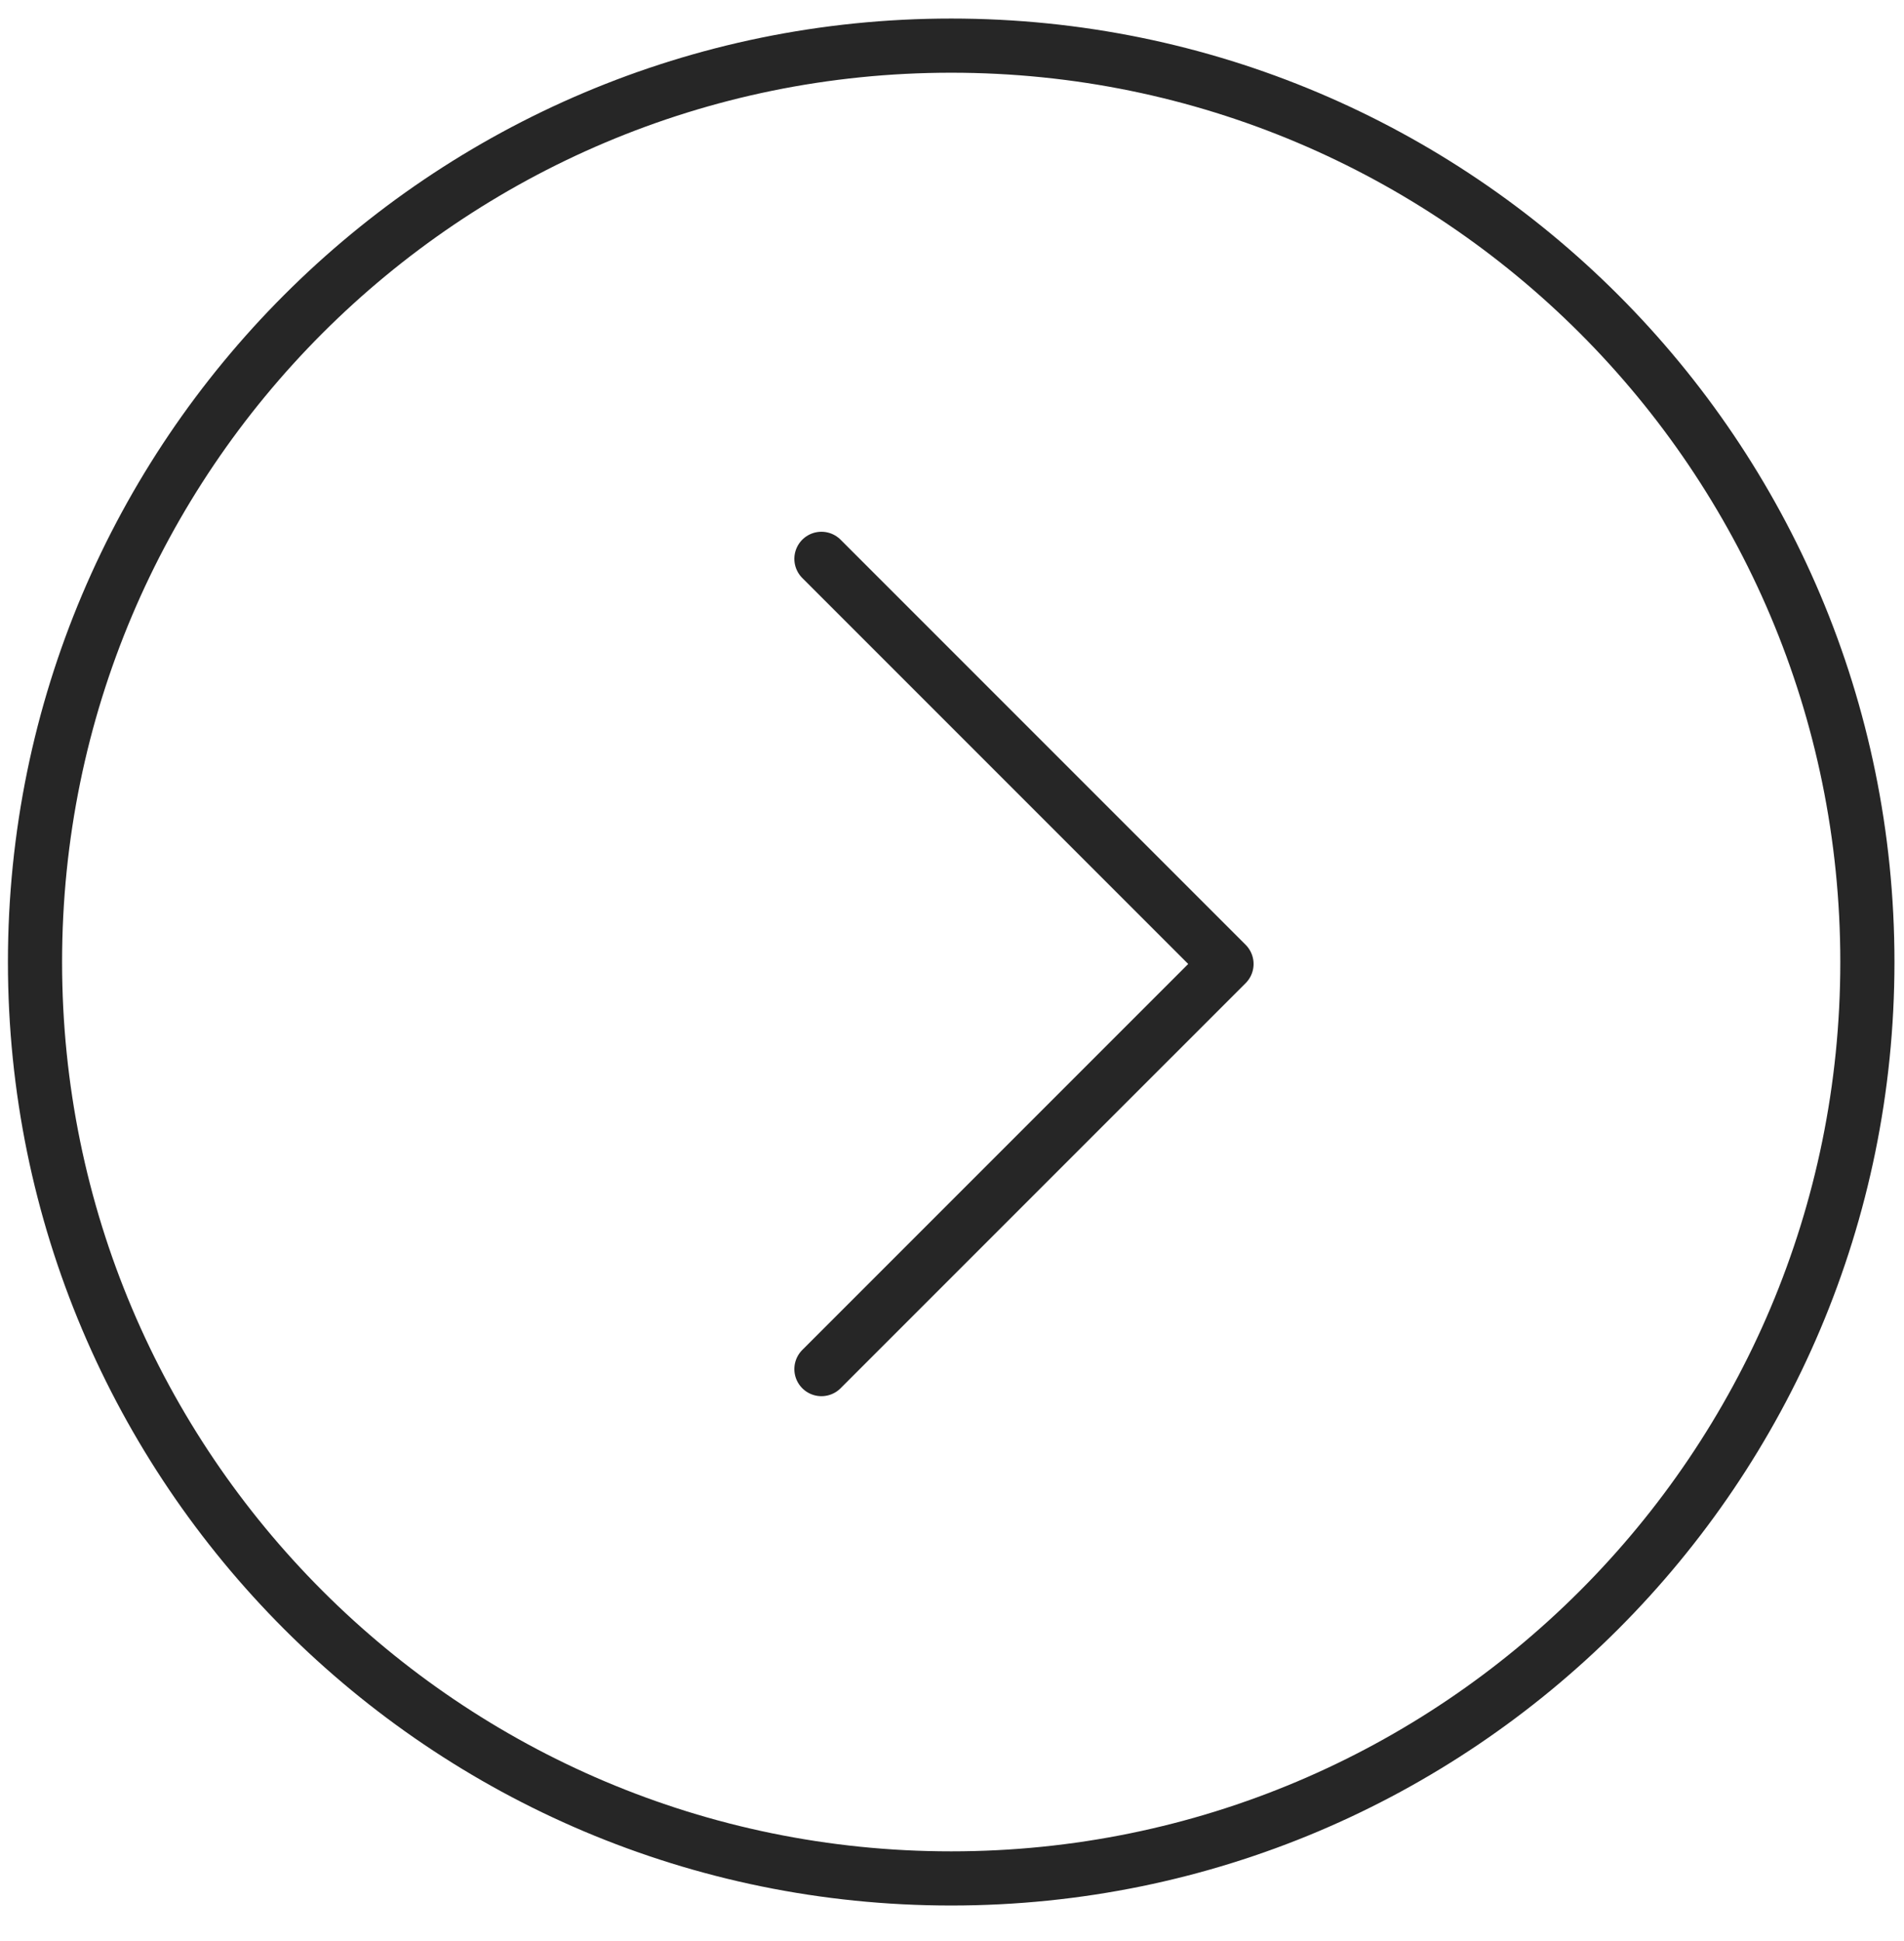
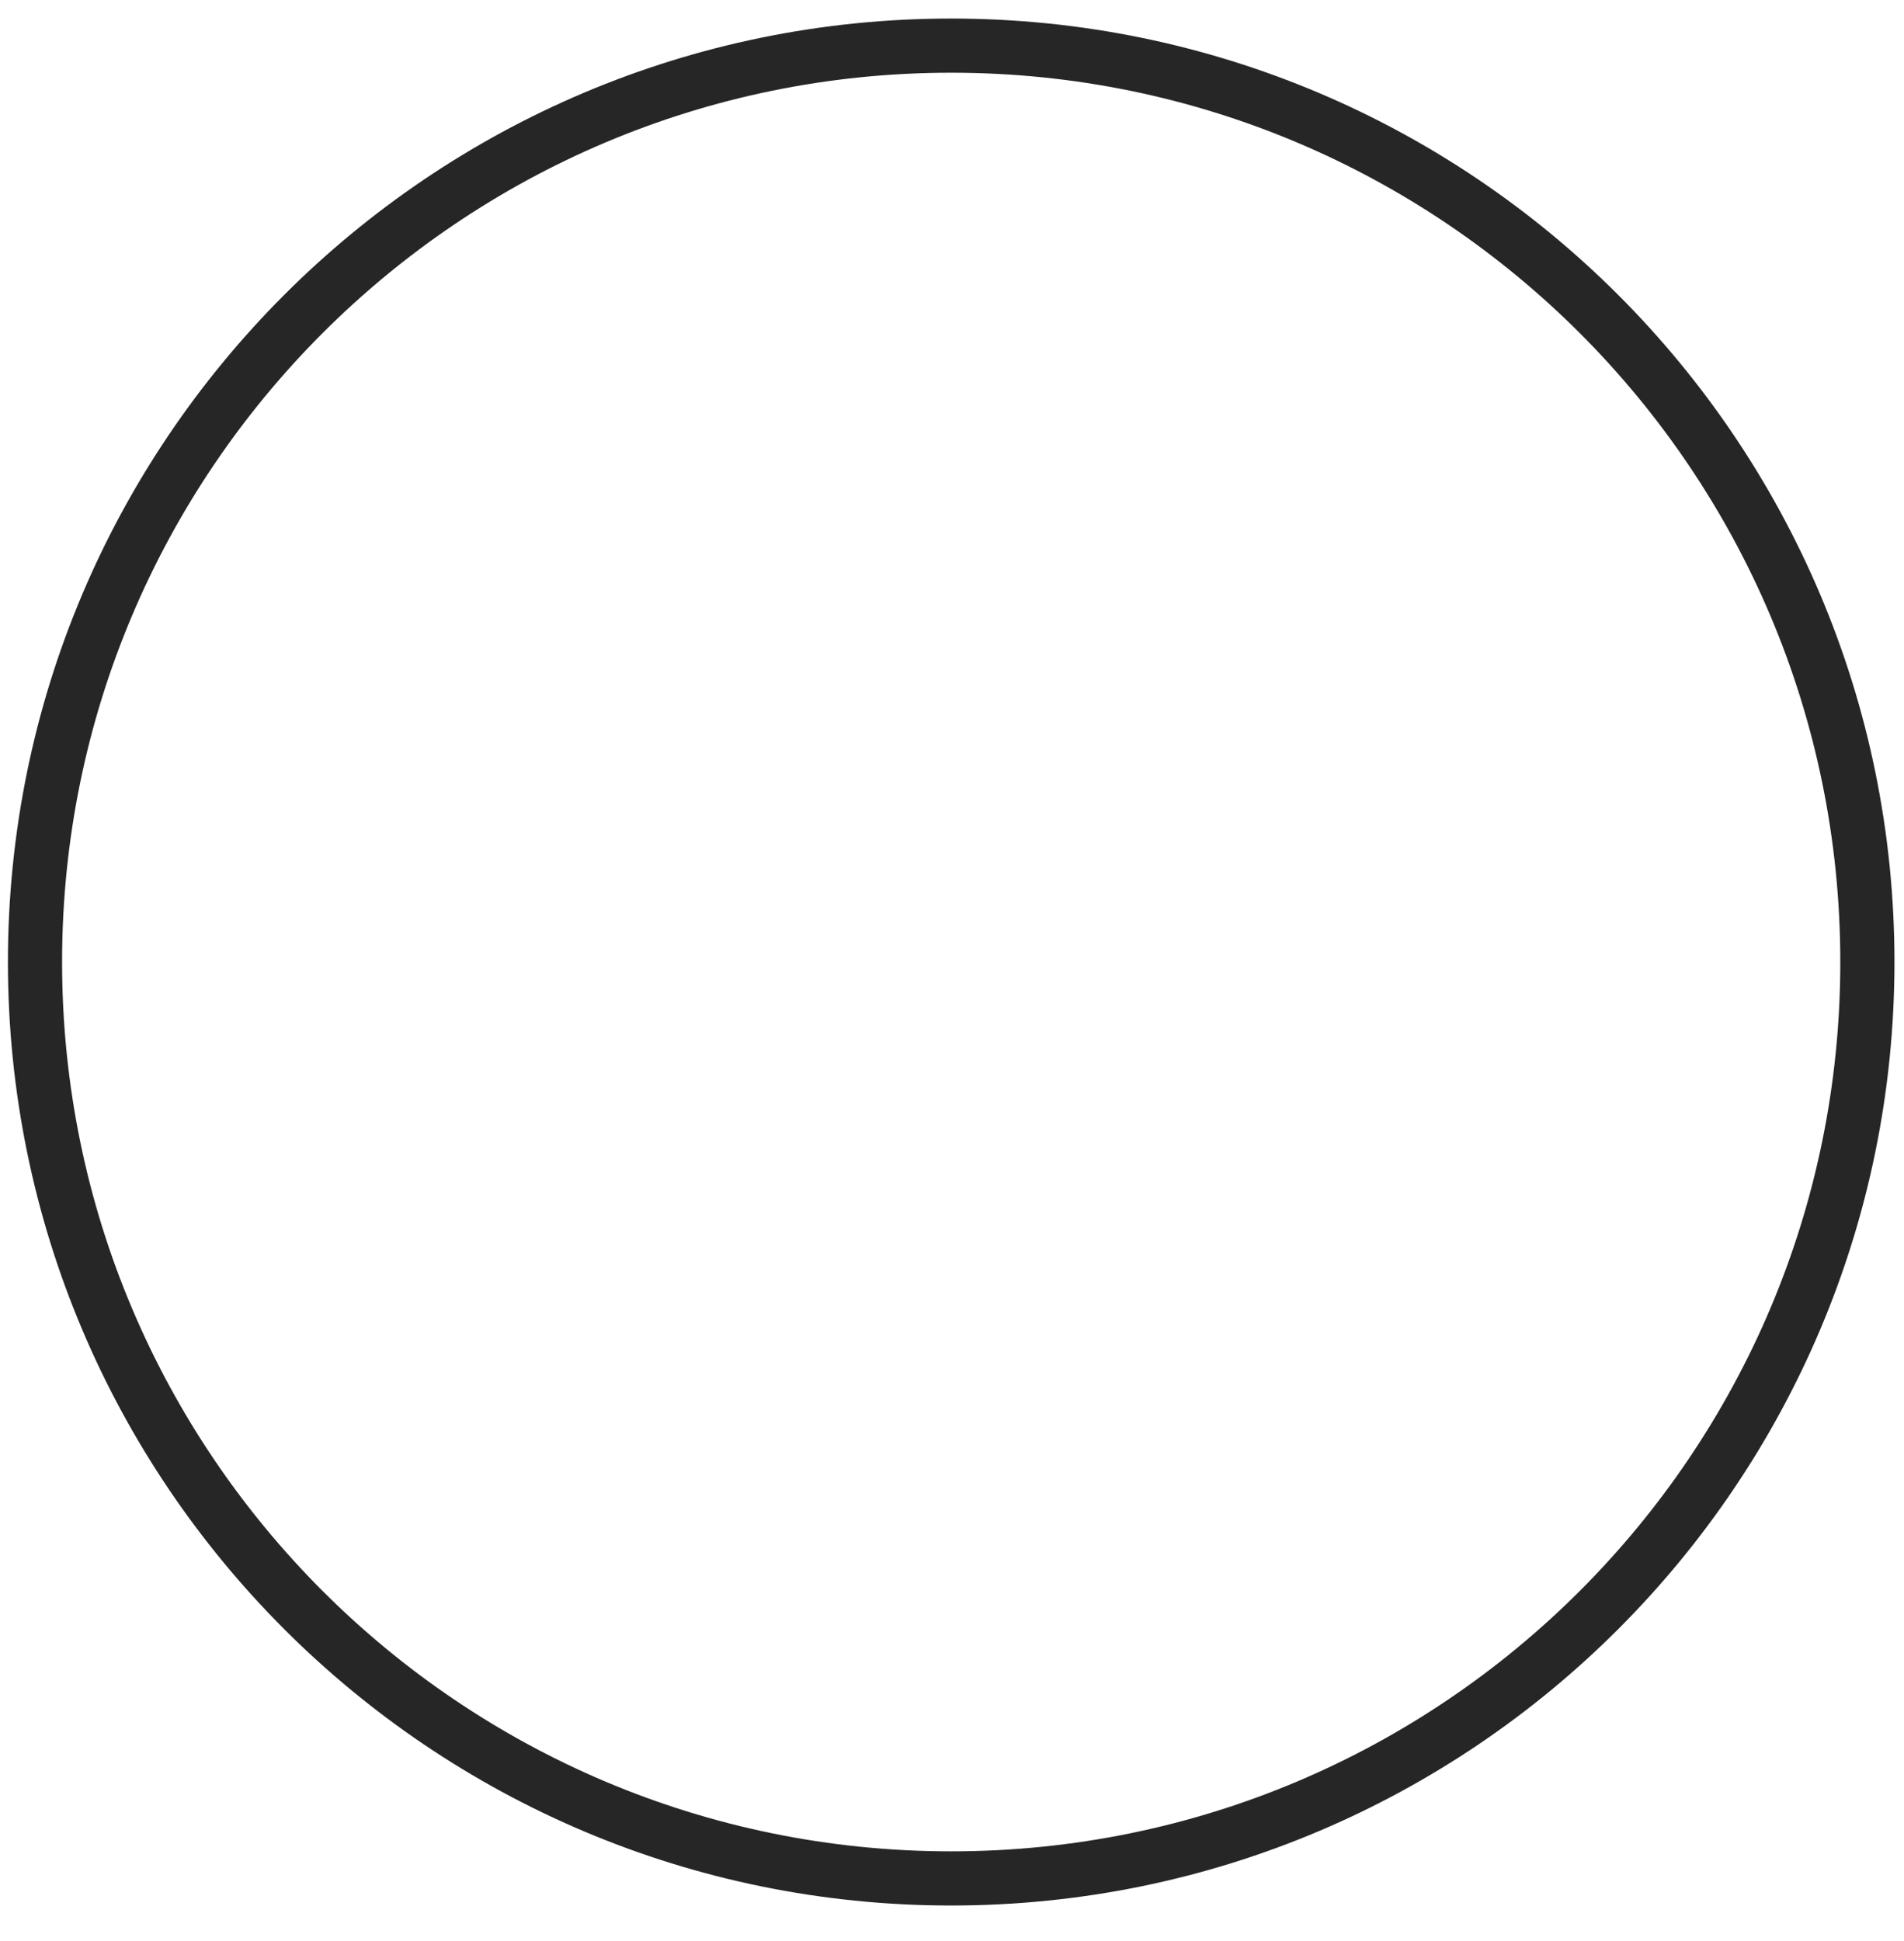
<svg xmlns="http://www.w3.org/2000/svg" width="52" height="53" viewBox="0 0 52 53" fill="none">
  <path d="M25.978 1.246C12.159 1.246 0.956 12.449 0.956 26.268C0.956 40.087 12.159 51.29 25.978 51.29C39.797 51.29 51 40.087 51 26.268C51 12.449 39.797 1.246 25.978 1.246Z" stroke="#262626" stroke-width="1.479" stroke-linecap="round" stroke-linejoin="round" />
-   <path d="M22.434 15.259L33.497 26.321L22.434 37.383" stroke="#262626" stroke-width="1.479" stroke-linecap="round" stroke-linejoin="round" />
</svg>